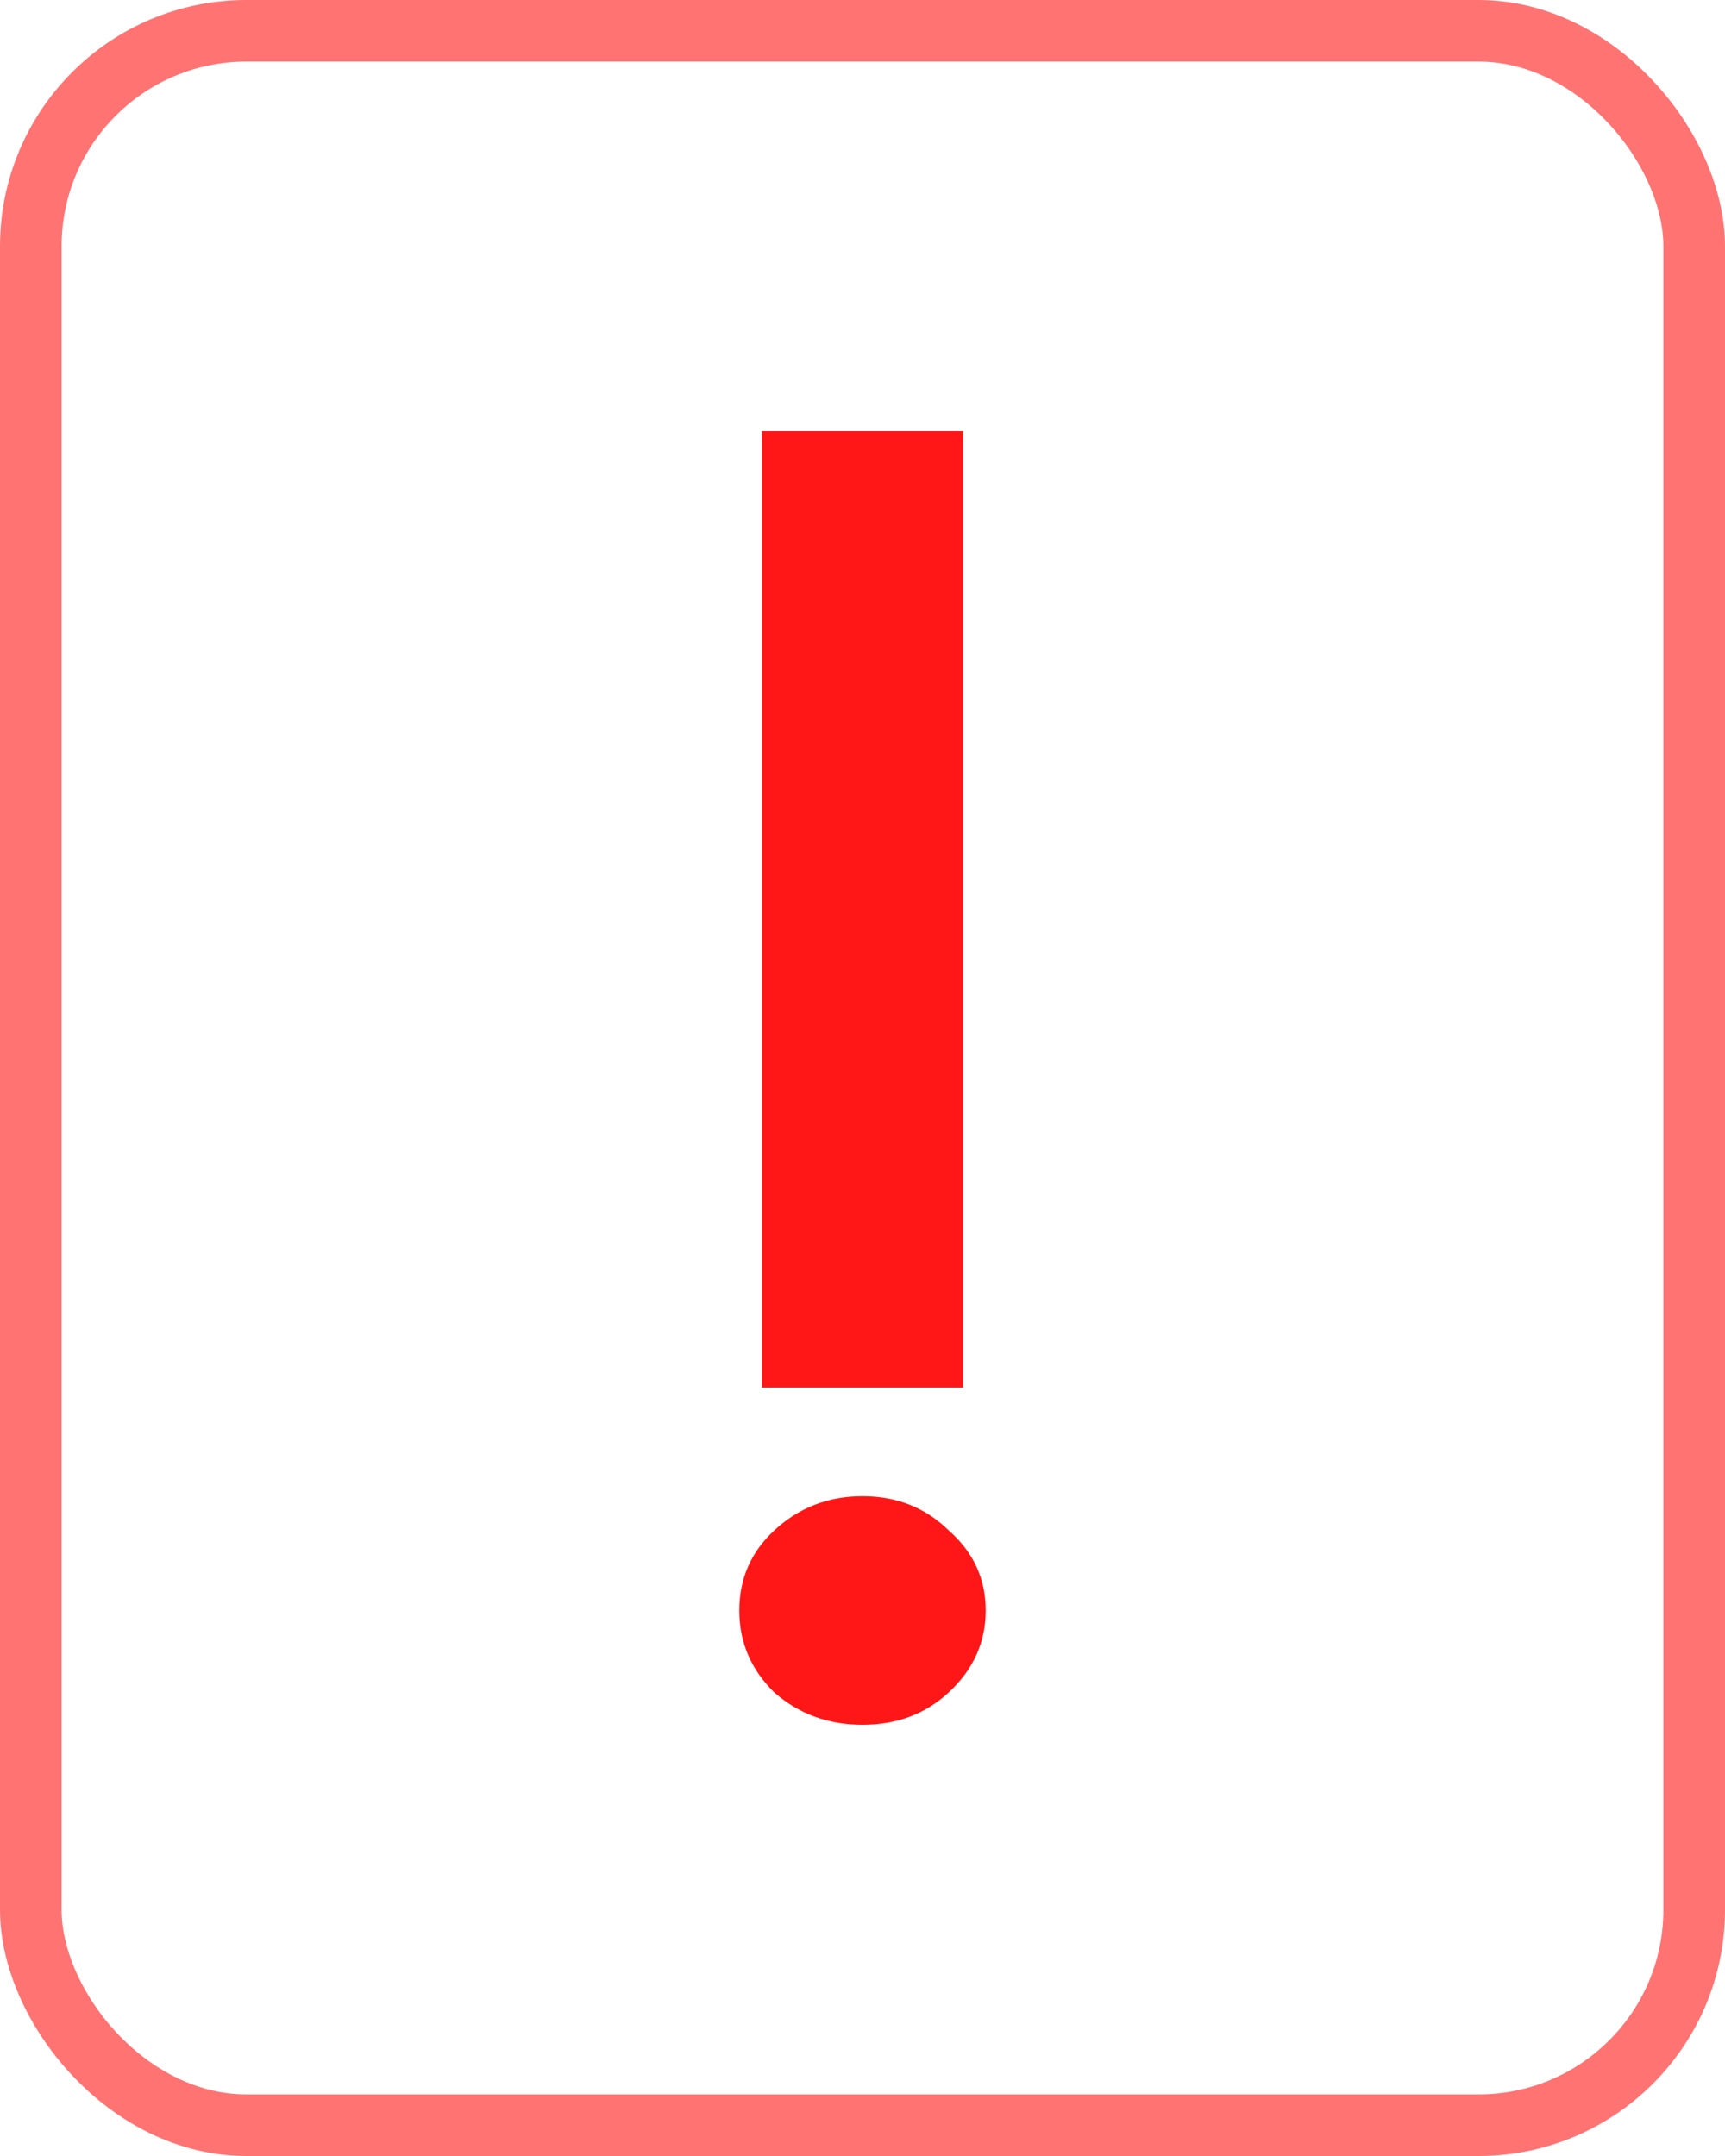
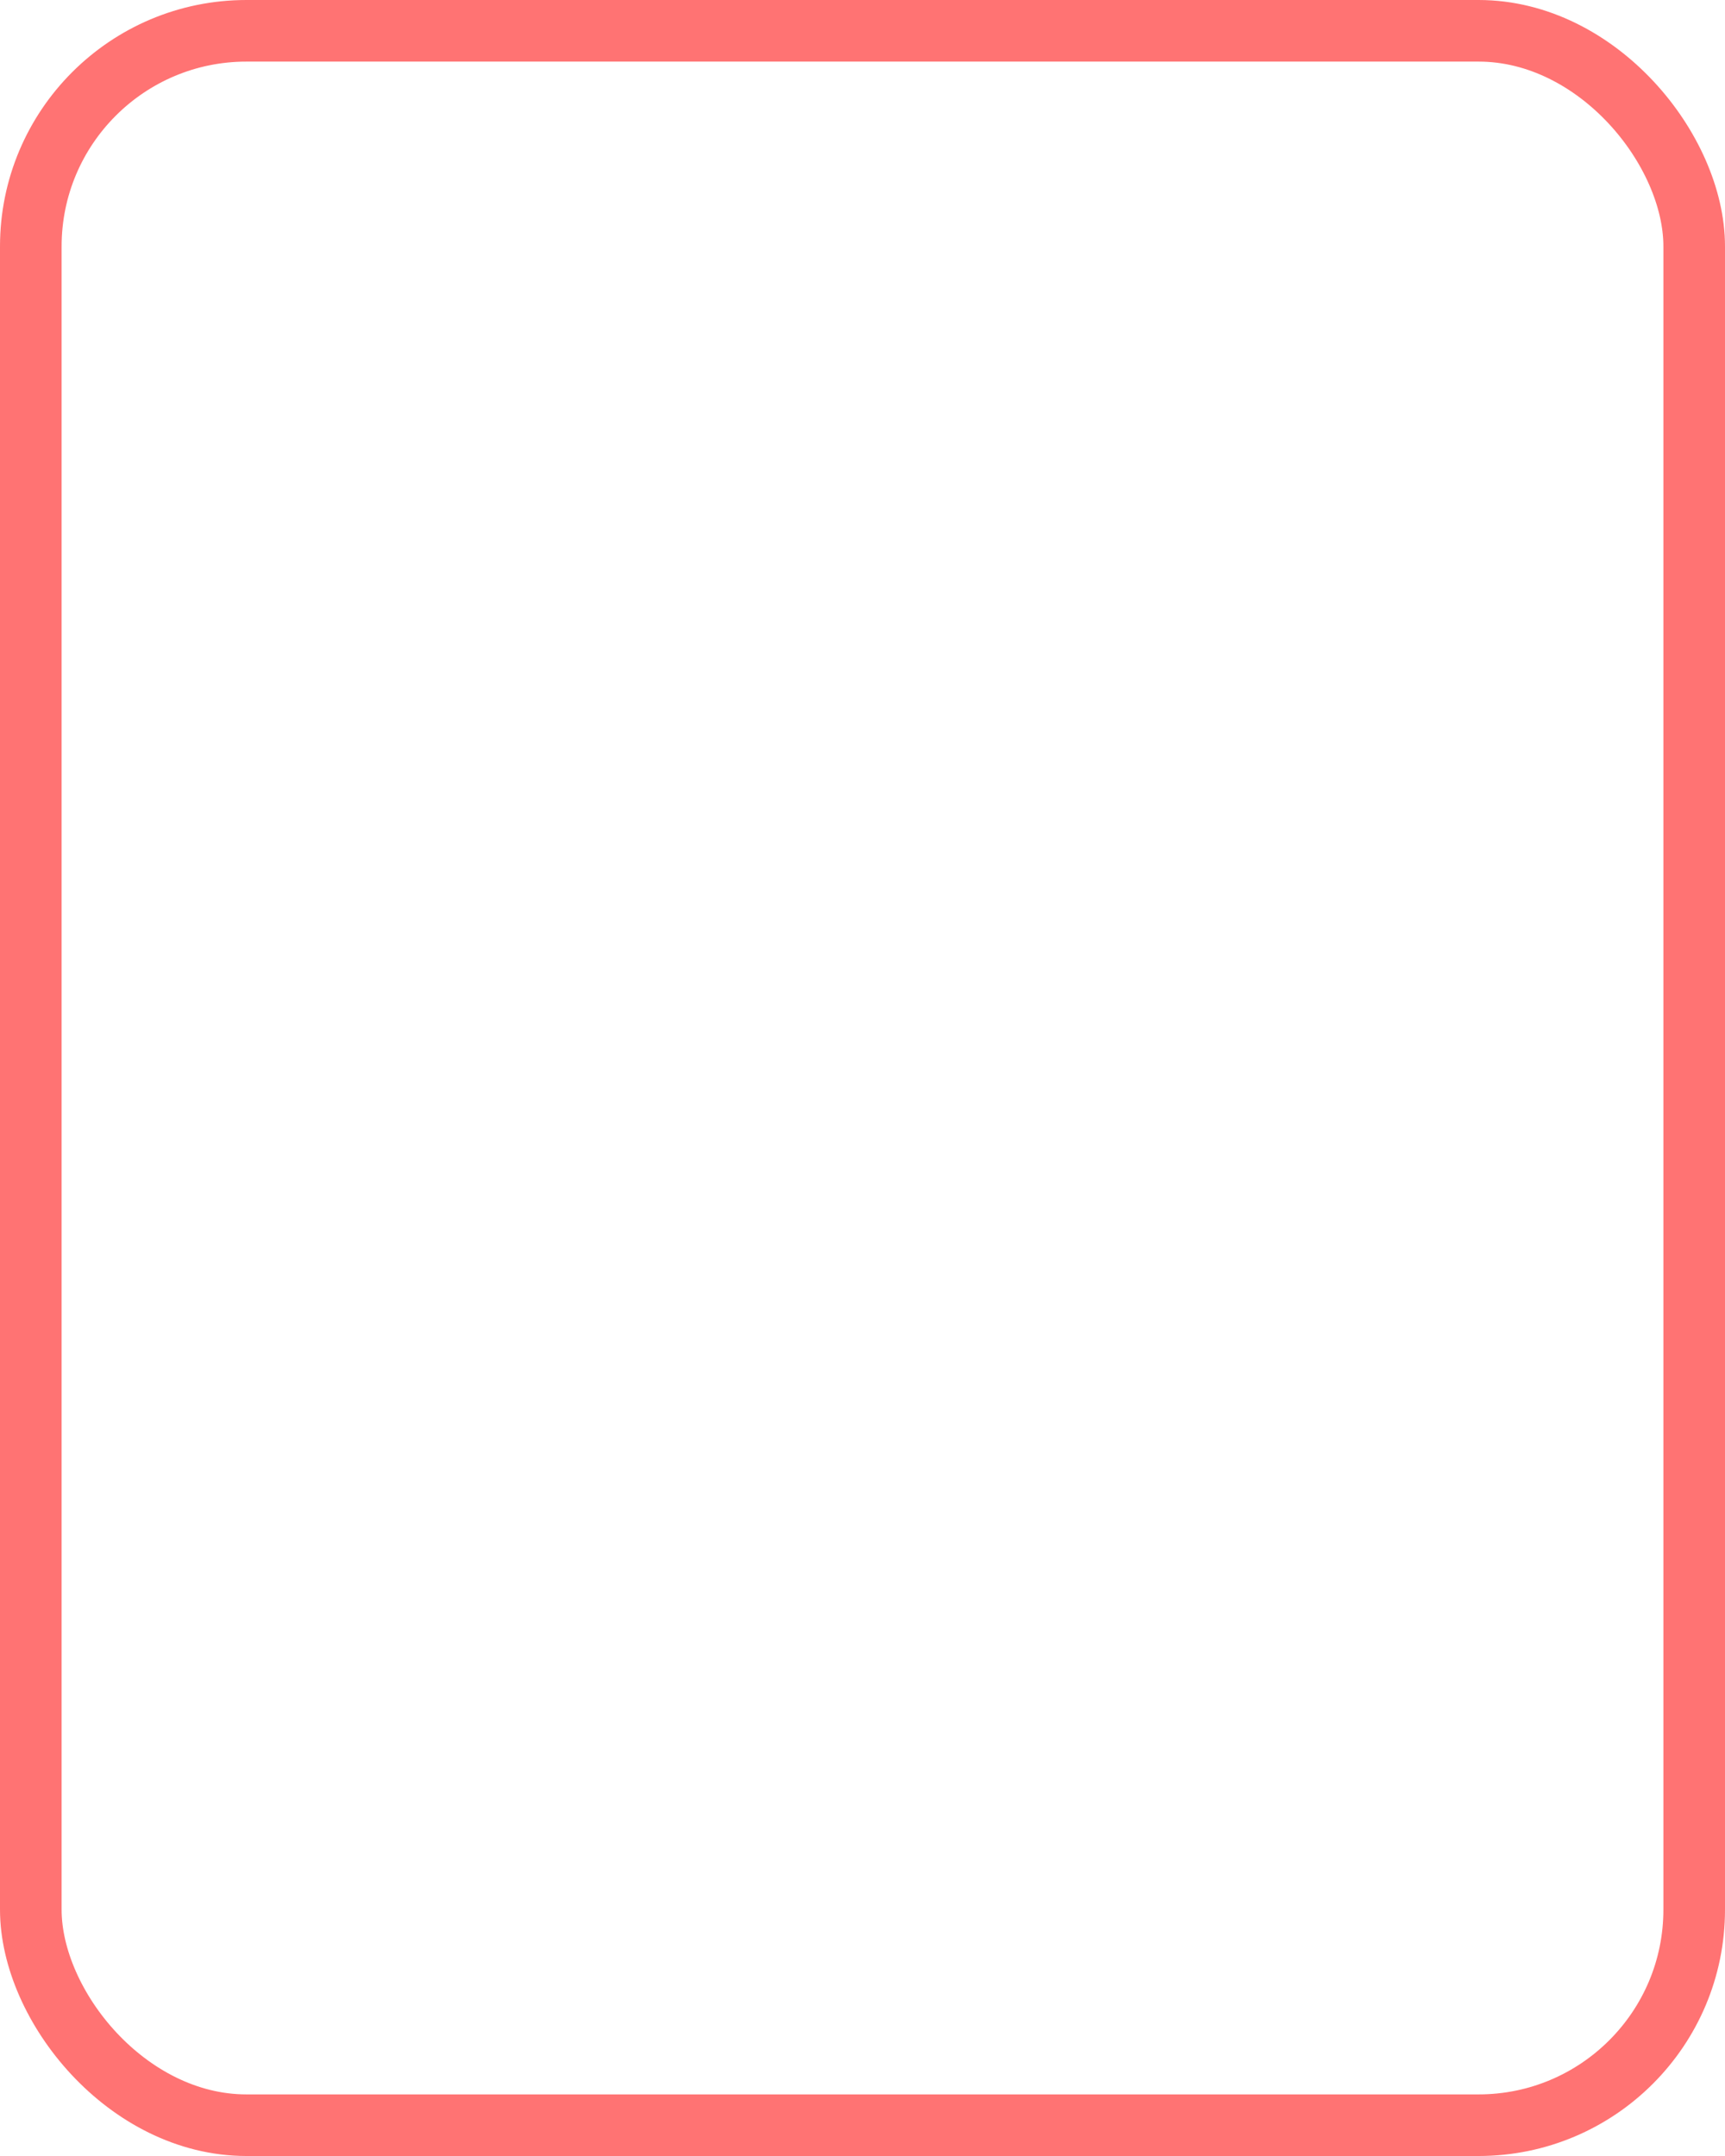
<svg xmlns="http://www.w3.org/2000/svg" width="28" height="35" viewBox="0 0 28 35" fill="none">
  <rect x="0.5" y="0.5" width="27" height="34" rx="3.5" stroke="#FF1717" stroke-opacity="0.6" />
-   <path d="M15.633 22.526H12.367V7H15.633V22.526ZM12.567 27.474C12.189 27.103 12 26.66 12 26.144C12 25.629 12.189 25.196 12.567 24.845C12.967 24.474 13.444 24.289 14 24.289C14.556 24.289 15.022 24.474 15.4 24.845C15.8 25.196 16 25.629 16 26.144C16 26.66 15.8 27.103 15.4 27.474C15.022 27.825 14.556 28 14 28C13.444 28 12.967 27.825 12.567 27.474Z" fill="#FF1717" />
</svg>